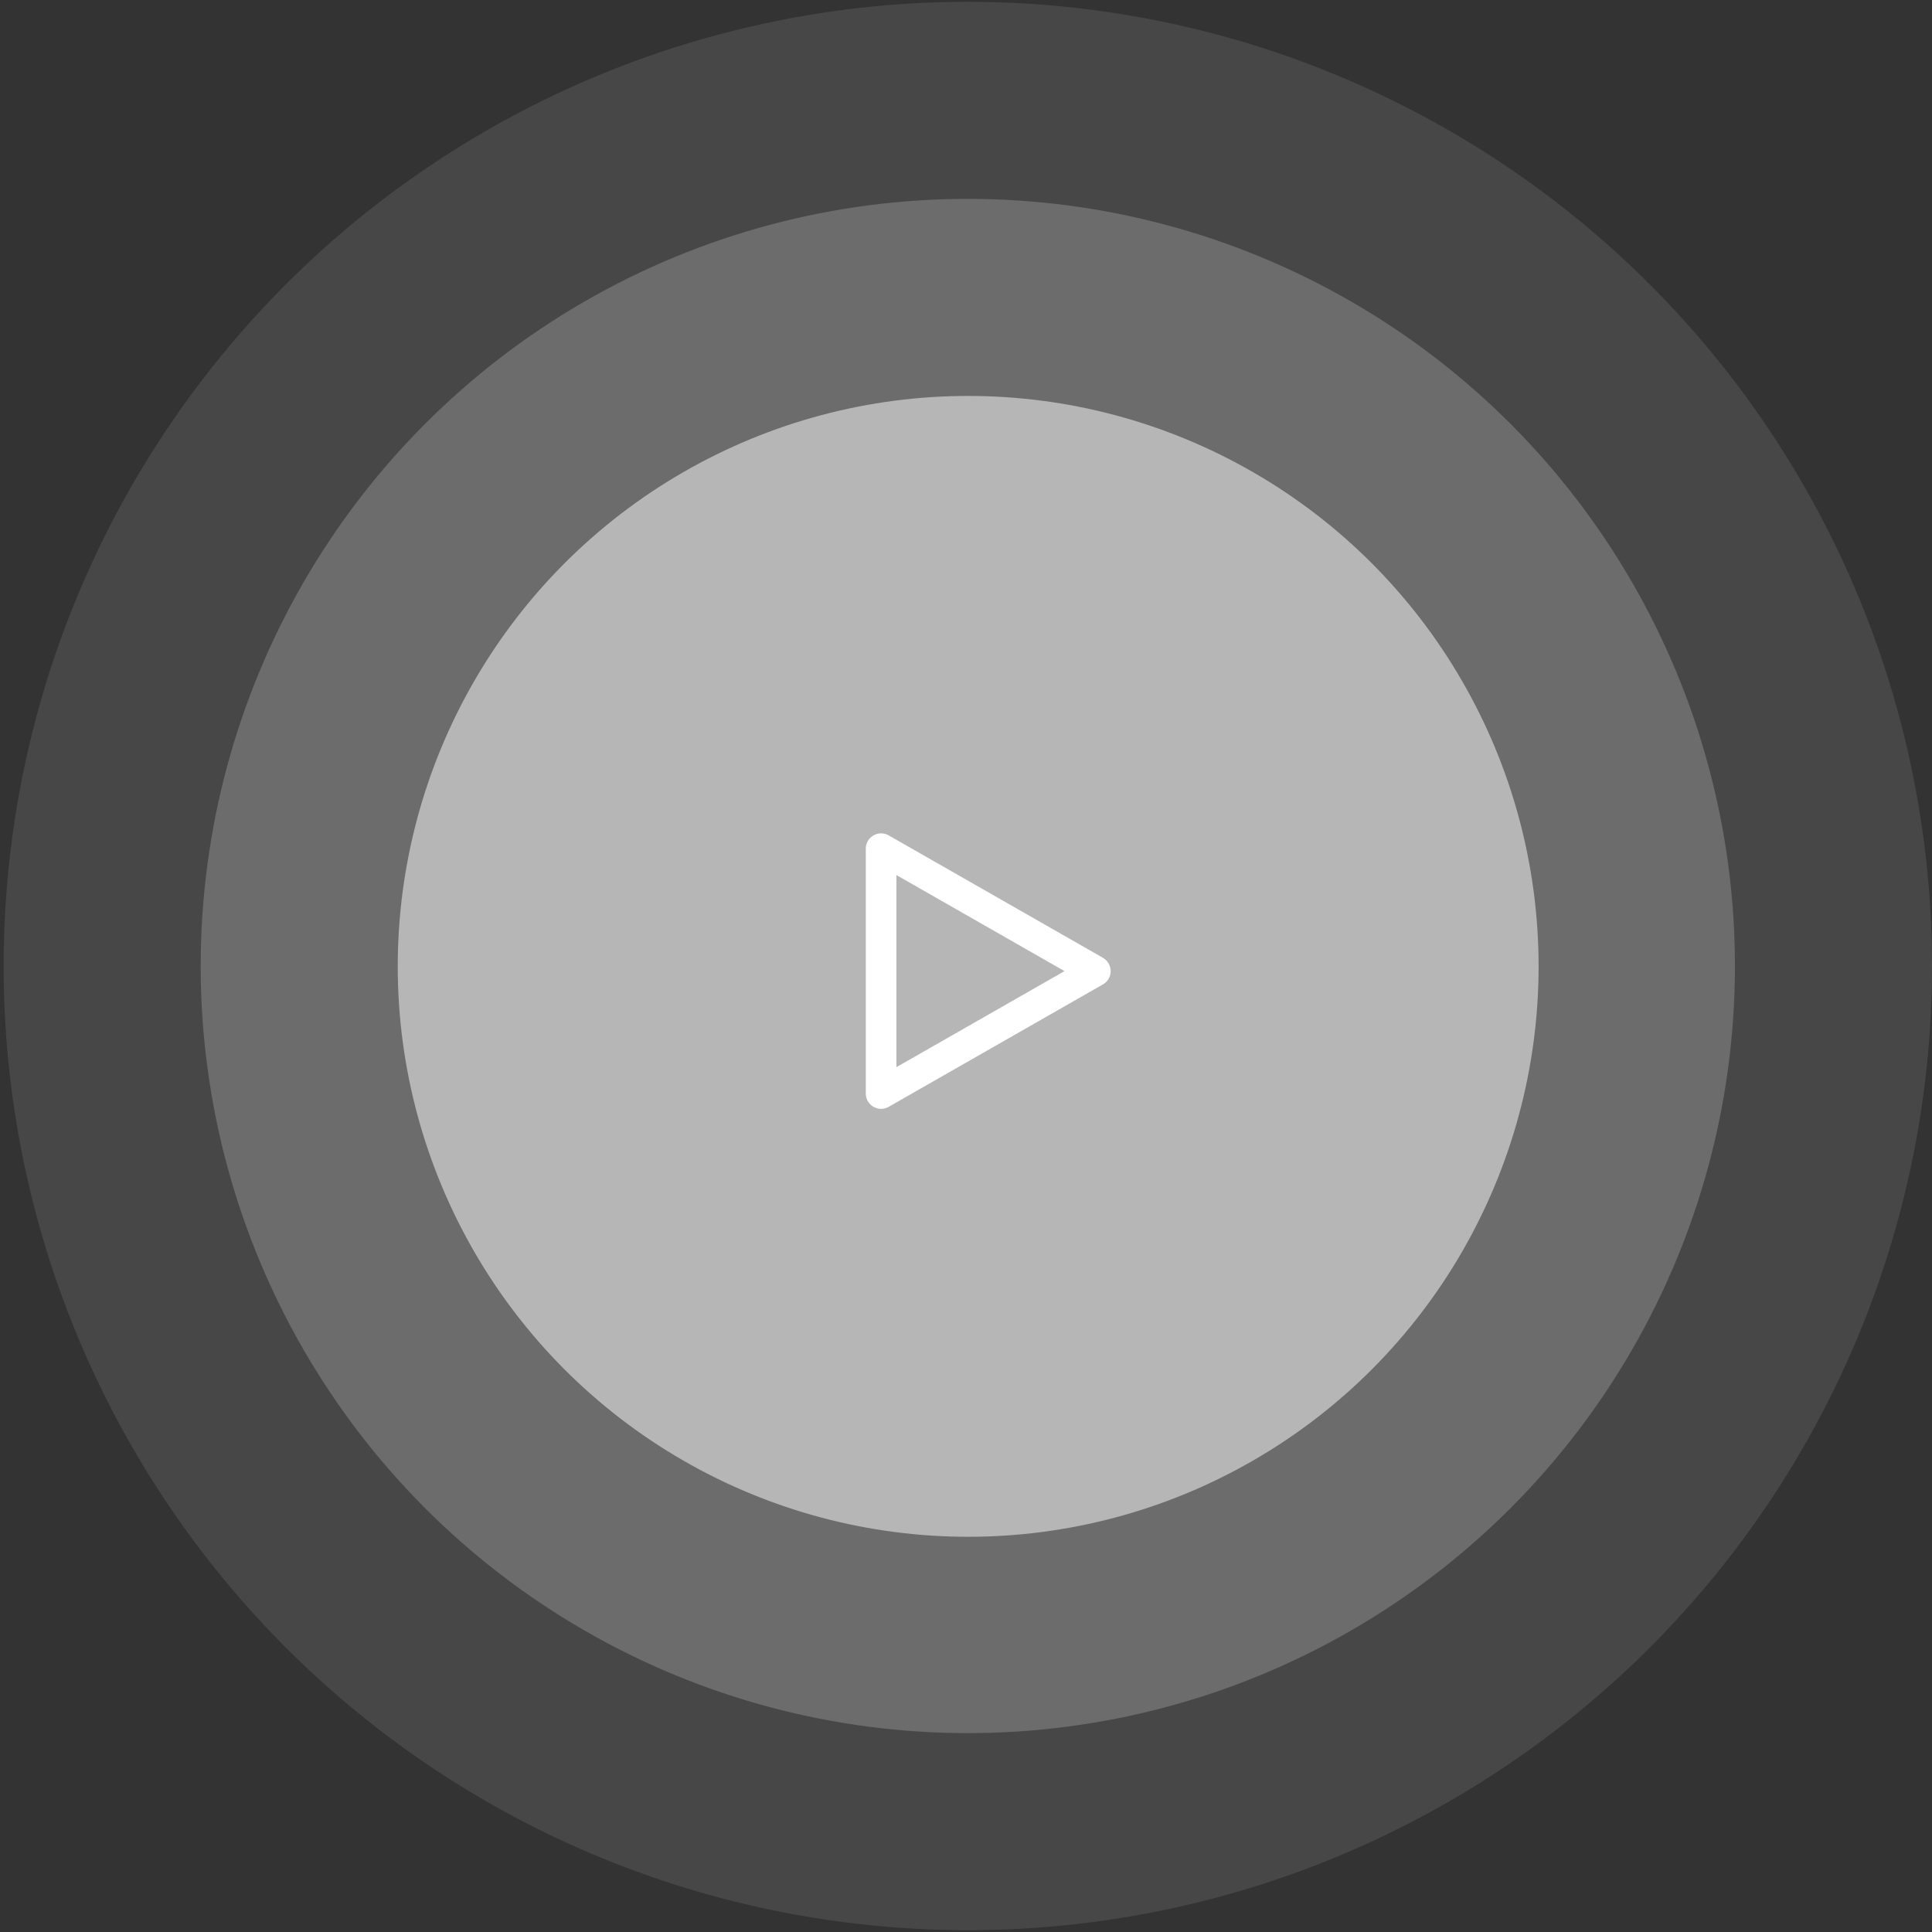
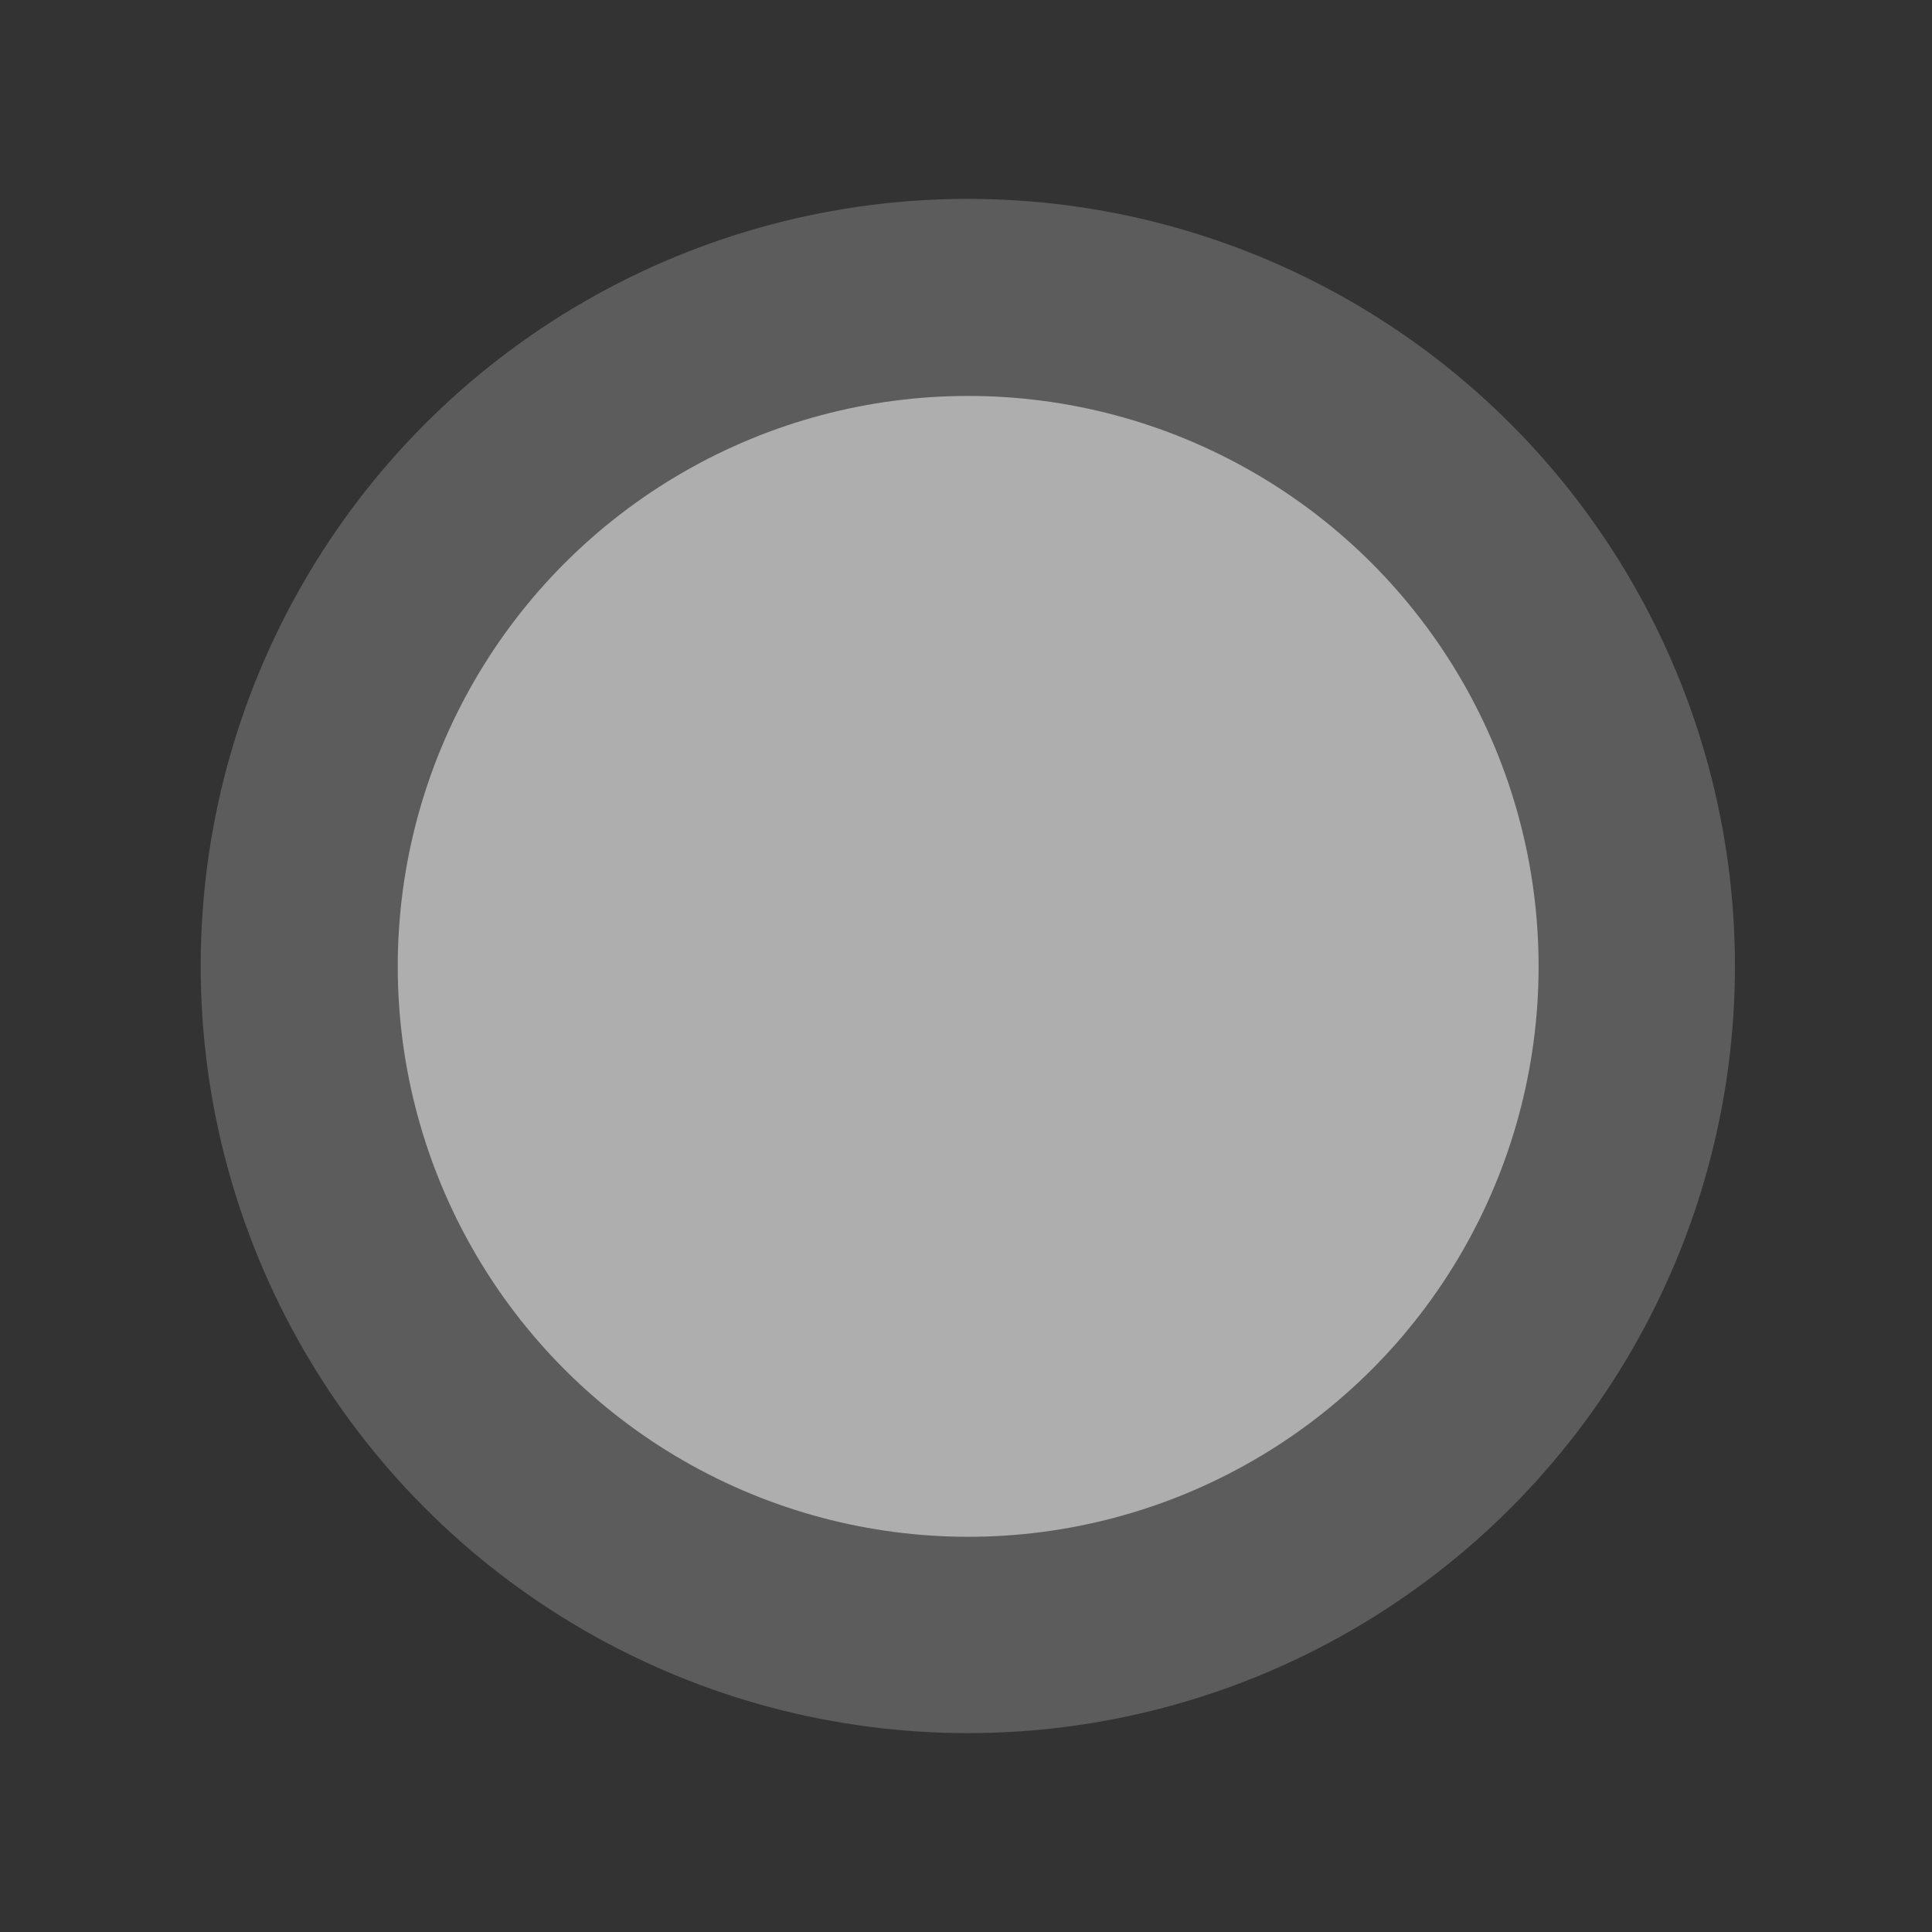
<svg xmlns="http://www.w3.org/2000/svg" width="159" height="159" viewBox="0 0 159 159" fill="none">
  <rect x="0" y="0" width="159" height="159" fill="#333333" stroke="none" />
-   <circle cx="79.649" cy="79.5" r="79.351" fill="white" fill-opacity="0.1" />
  <circle cx="79.649" cy="79.5" r="63.133" fill="white" fill-opacity="0.2" />
  <circle opacity="0.5" cx="79.679" cy="79.53" r="46.945" fill="white" />
-   <path d="M72.512 69.844V89.996M90.145 79.92L72.512 89.996M90.145 79.92L72.512 69.844" stroke="white" stroke-width="2.519" stroke-linecap="round" stroke-linejoin="round" />
</svg>